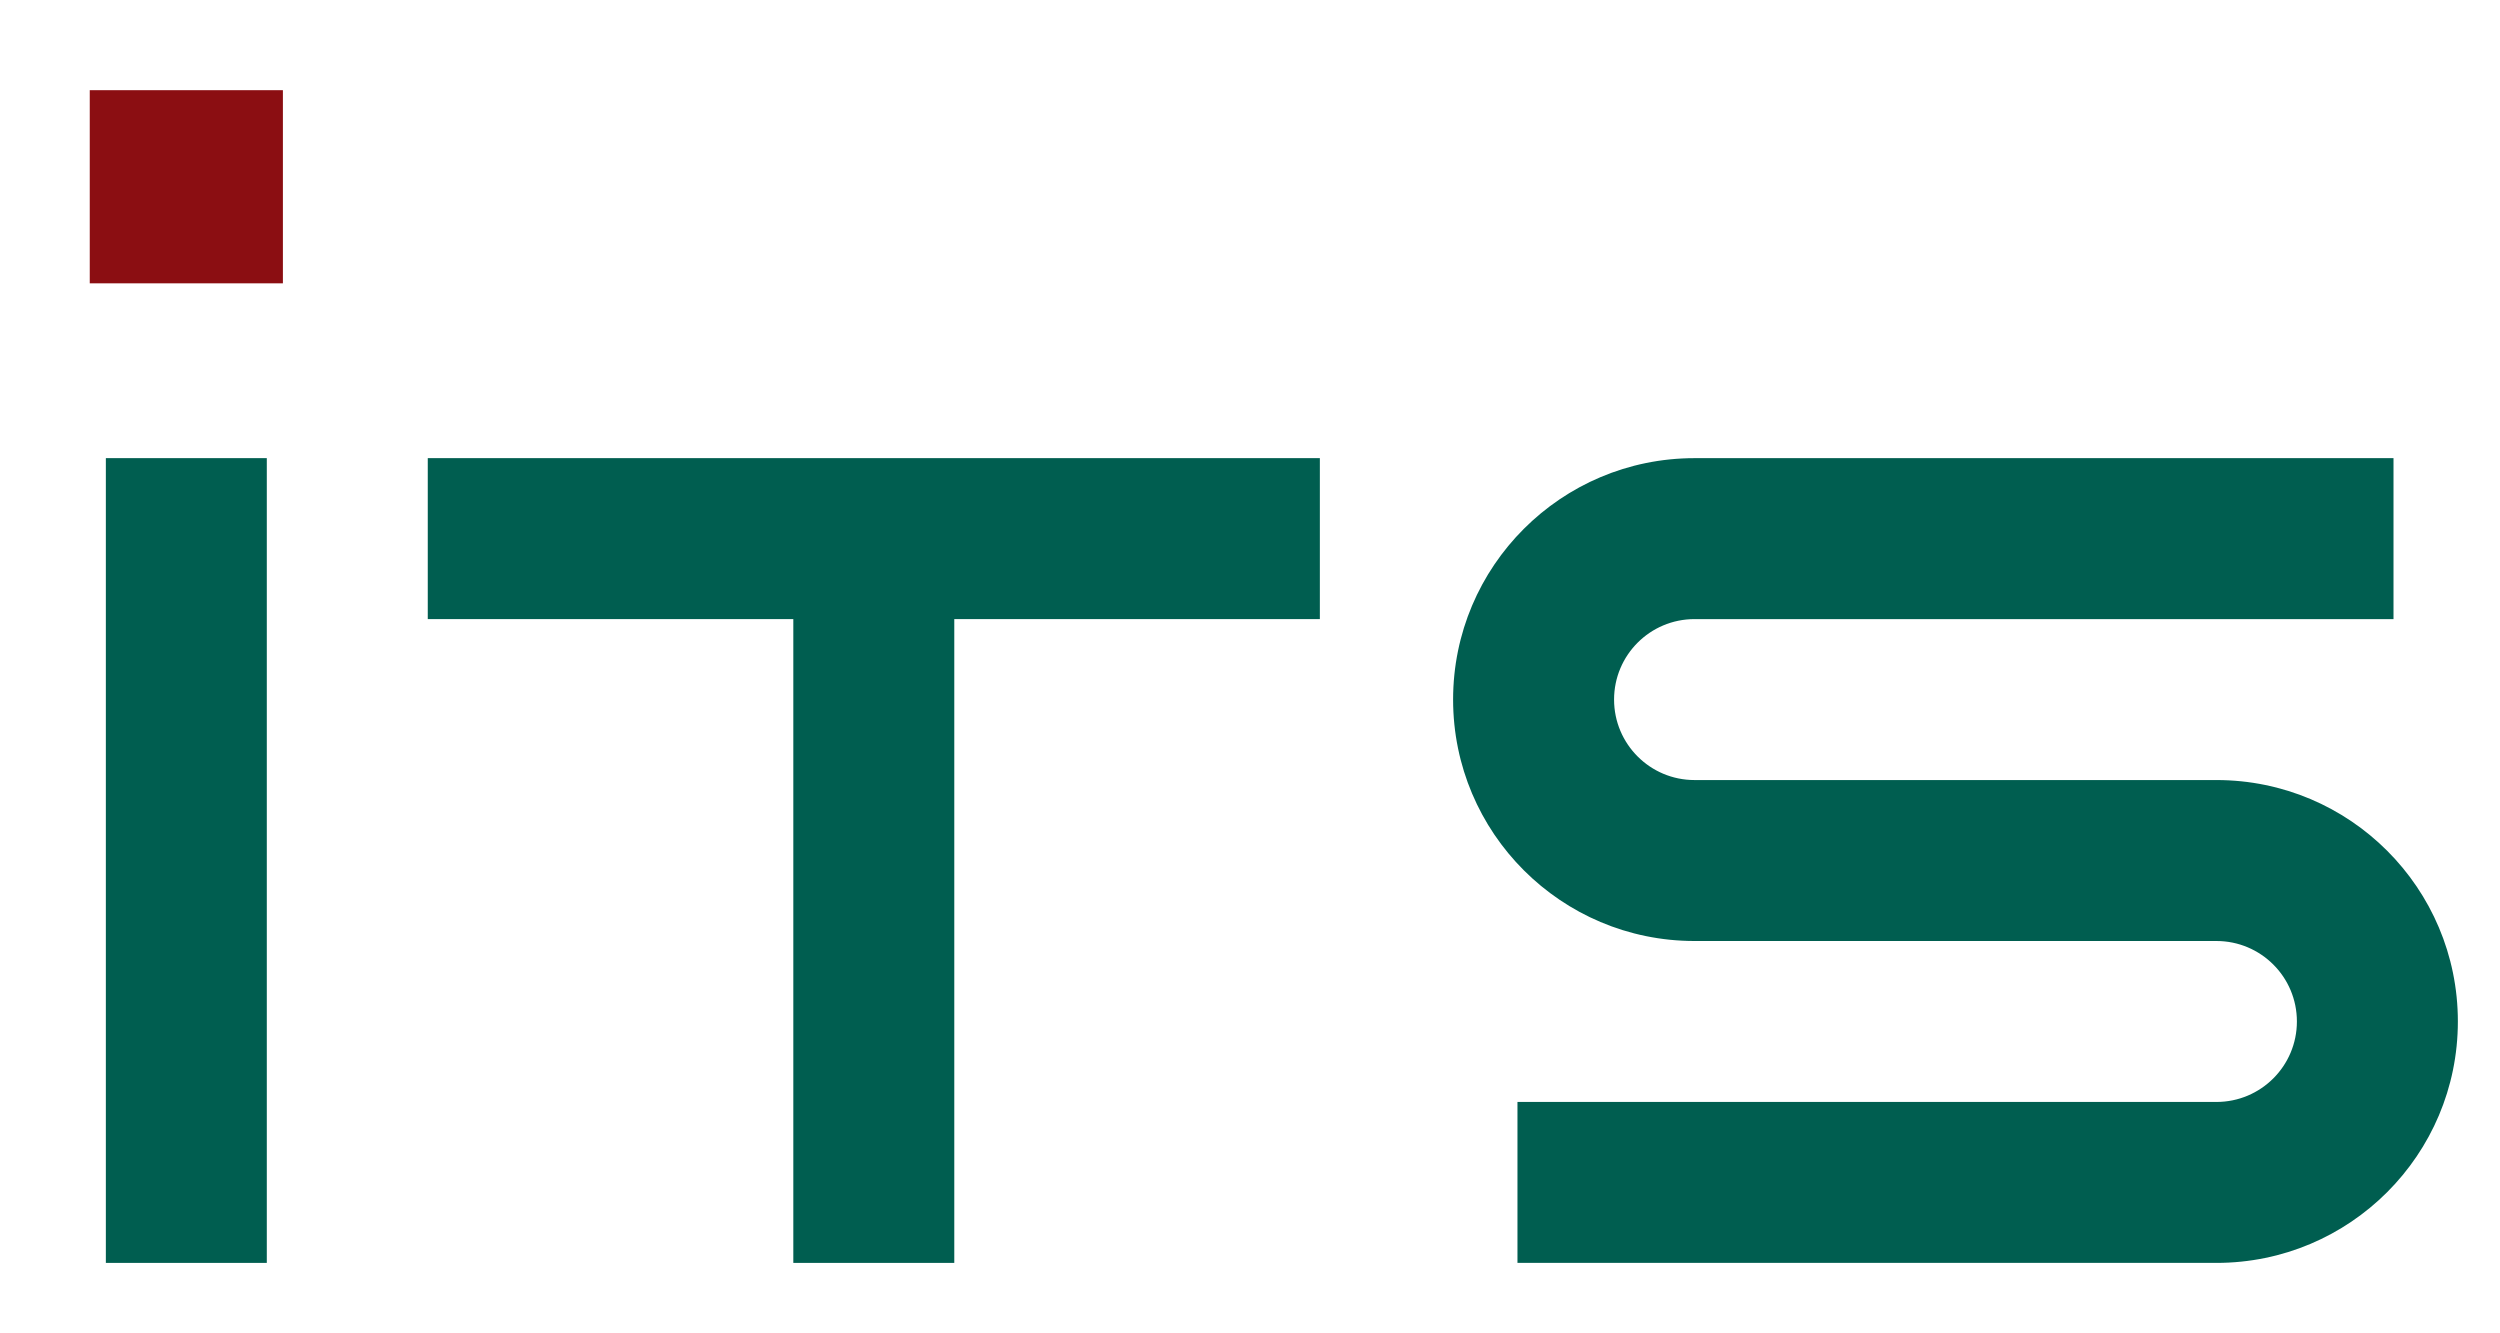
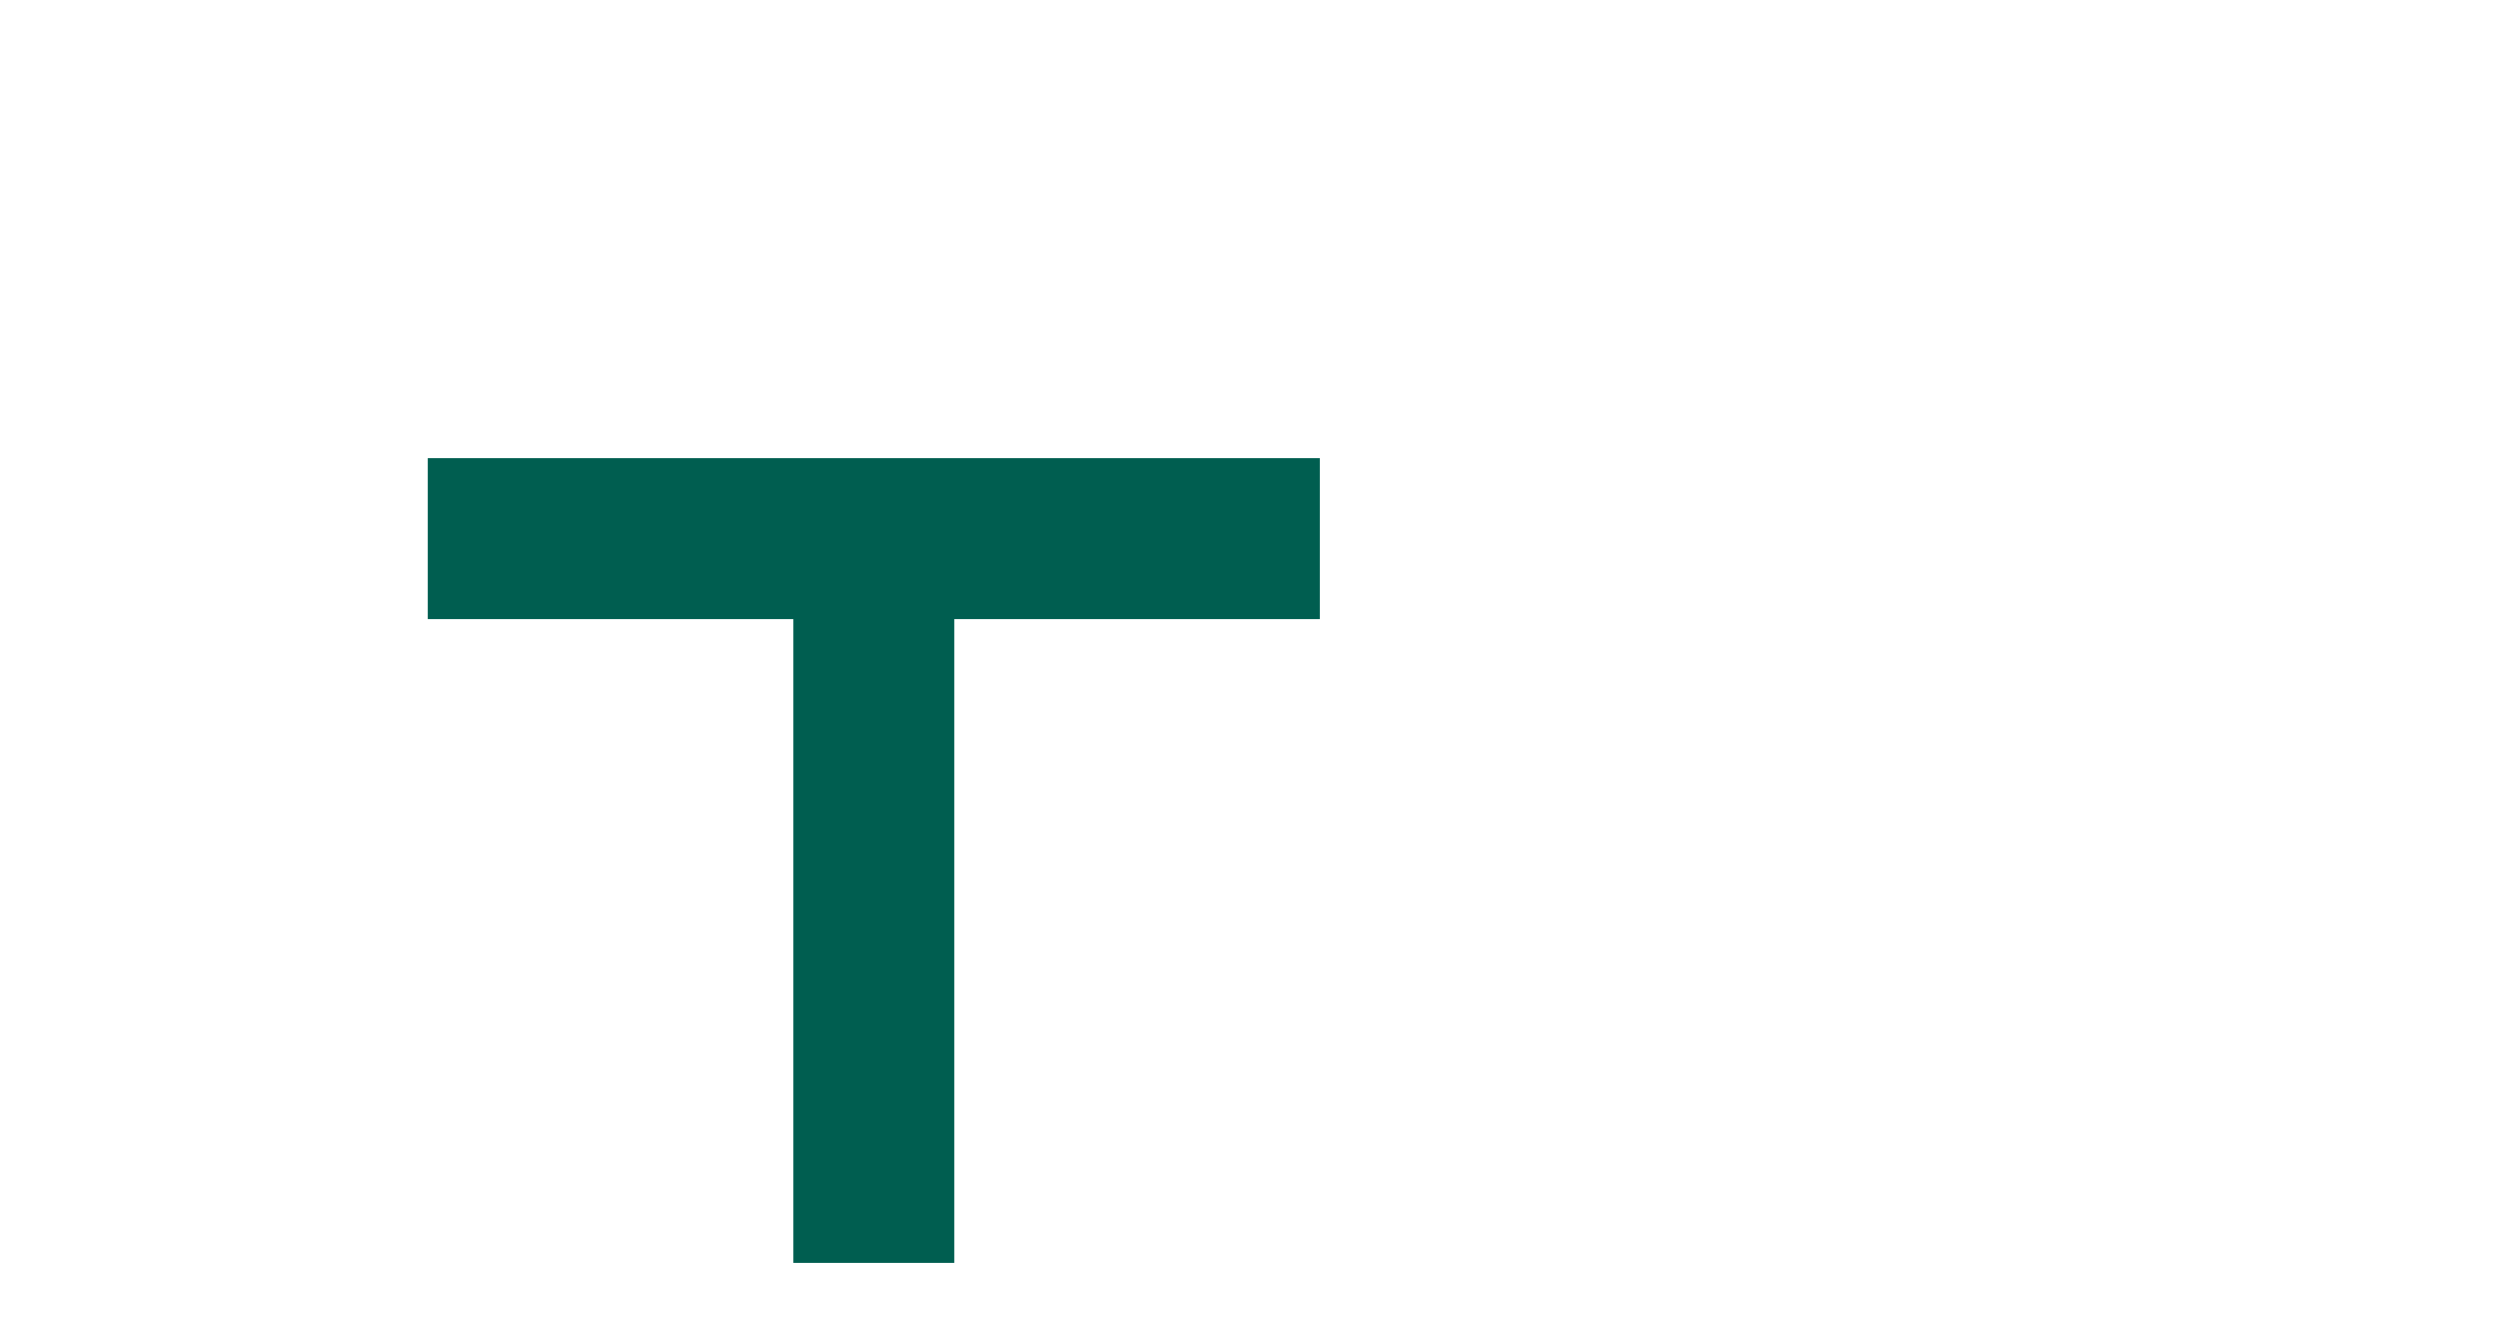
<svg xmlns="http://www.w3.org/2000/svg" version="1.1" id="Laag_1" x="0px" y="0px" viewBox="0 0 150 80" style="enable-background:new 0 0 150 80;" xml:space="preserve">
  <g>
    <g>
      <polygon style="fill:#005E50;" points="25.666,37.146 47.599,37.146 47.599,75.774 57.257,75.774 57.257,37.146 79.191,37.146                                                         79.191,27.488 25.666,27.488" />
-       <rect x="6.351" y="27.488" style="fill:#005E50;" width="9.657" height="48.286" />
-       <path style="fill:#005E50;" d="M132.986,46.803h-31.314c-2.667,0-4.828-2.162-4.828-4.829s2.161-4.828,4.828-4.828h41.938v-9.657                                                         h-41.938c-8,0-14.486,6.485-14.486,14.485c0,8,6.486,14.486,14.486,14.486h31.314c2.667,0,4.828,2.161,4.828,4.828                                                         c0,2.667-2.161,4.829-4.828,4.829H91.048v9.657h41.938c8,0,14.486-6.485,14.486-14.486S140.986,46.803,132.986,46.803z" />
    </g>
-     <rect x="5.385" y="5.411" class="logo-cube" style="fill:#8B0E12;" width="11.589" height="11.589" />
  </g>
</svg>